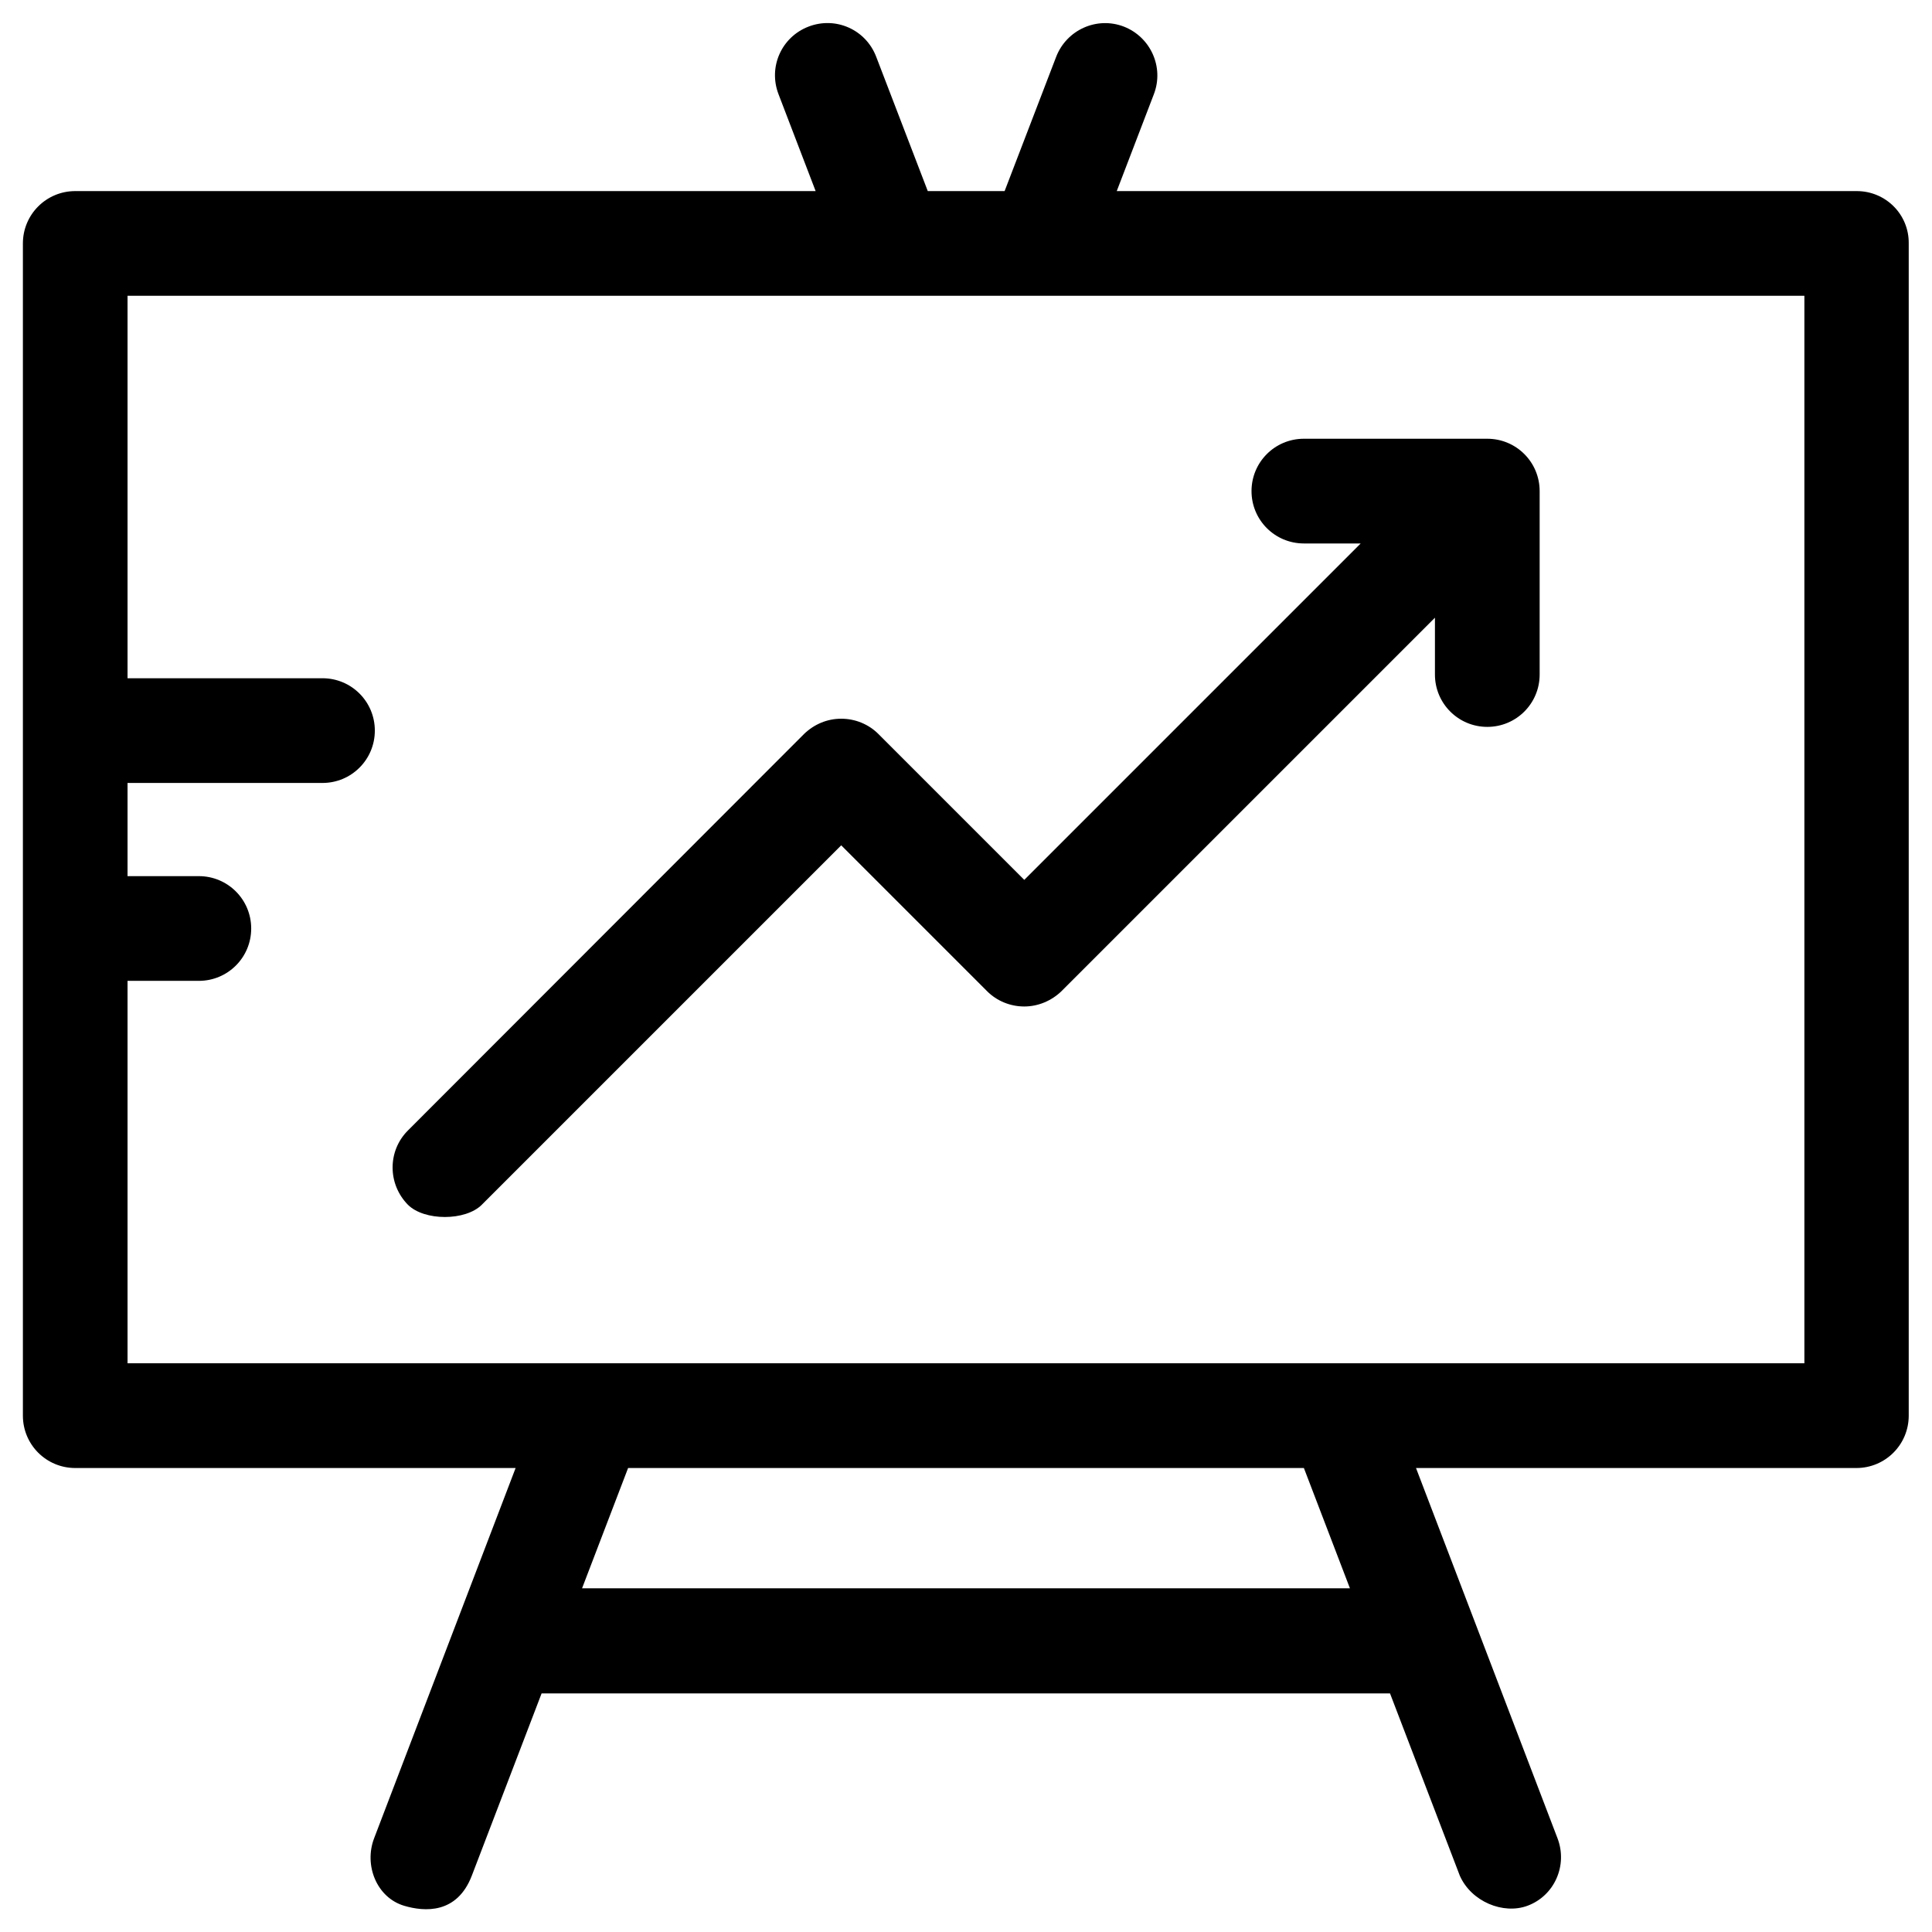
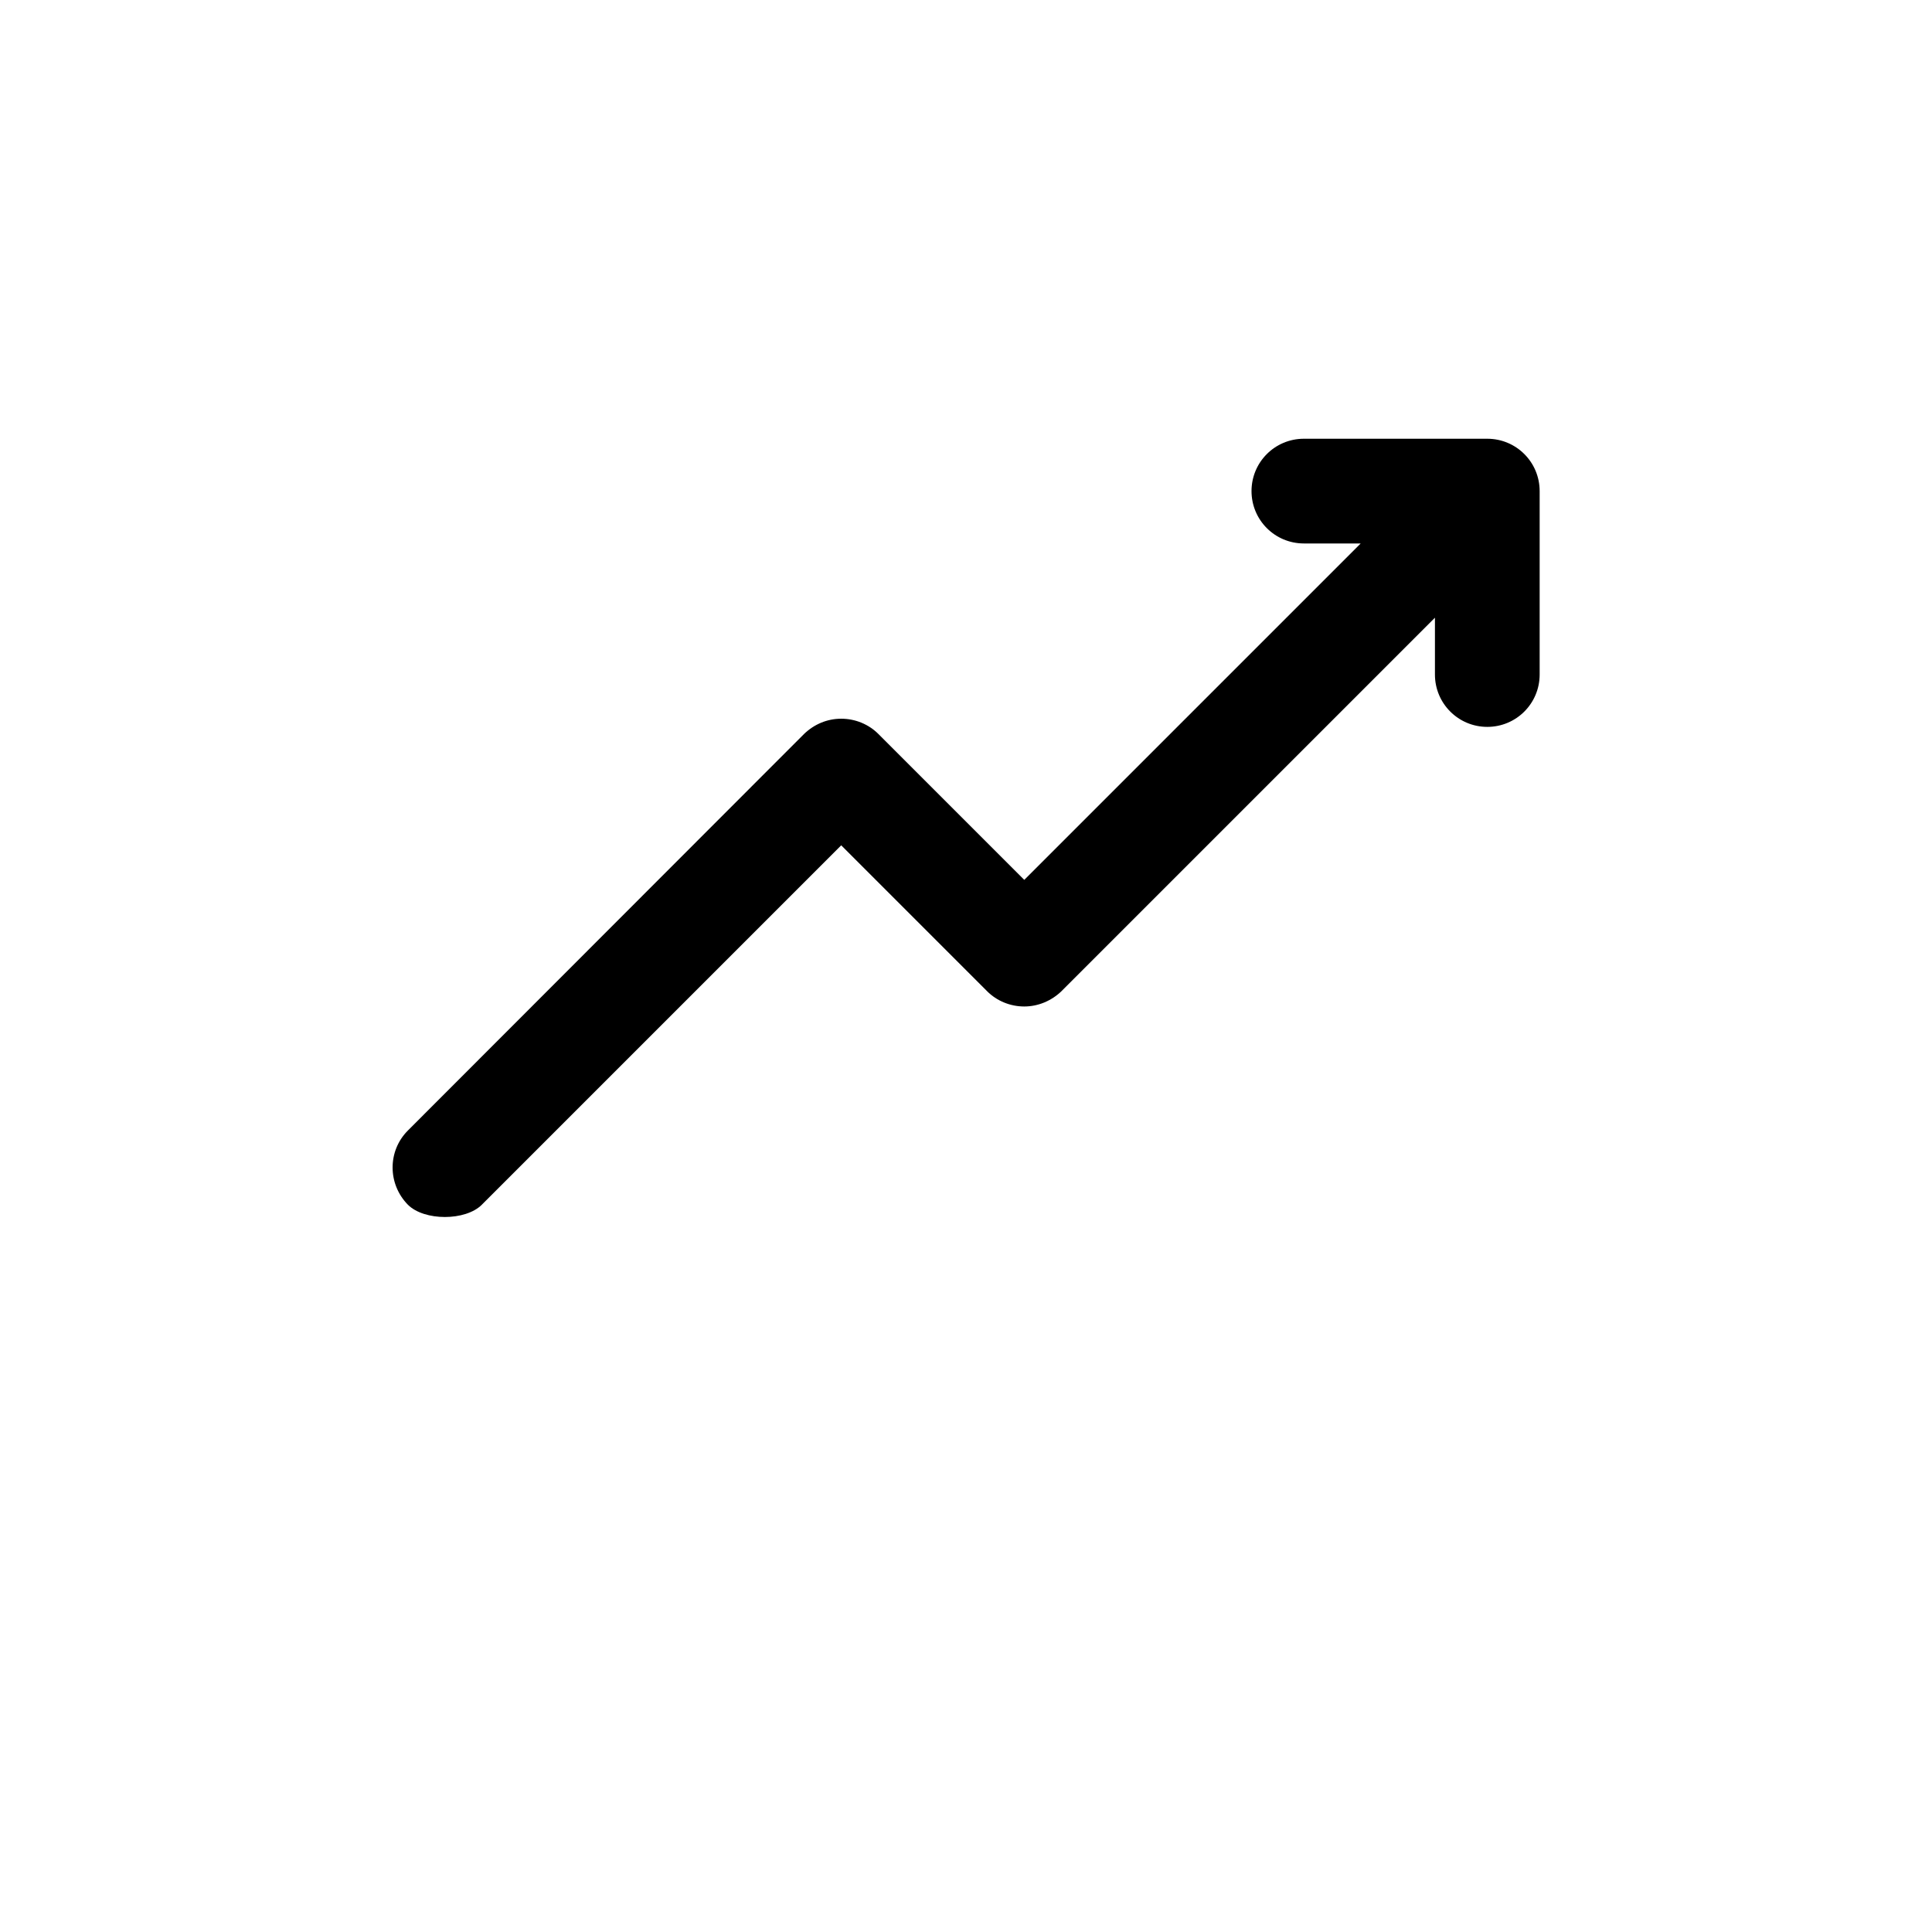
<svg xmlns="http://www.w3.org/2000/svg" fill="#000000" width="800px" height="800px" version="1.1" viewBox="144 144 512 512">
  <g>
    <path d="m271.68 463.27 95.25-95.25 38.672 38.672c2.559 2.559 6.102 4.035 9.84 4.035 3.641 0 7.184-1.477 9.84-4.035l98.992-98.992v15.055c0 7.676 6.199 13.875 13.875 13.875 7.676 0 13.875-6.199 13.875-13.875v-48.609c0-7.676-6.199-13.875-13.875-13.875h-48.609c-7.676 0-13.875 6.199-13.875 13.875s6.199 13.875 13.875 13.875h15.055l-89.152 89.152-38.672-38.672c-2.559-2.559-6.102-4.035-9.84-4.035-3.738 0-7.184 1.477-9.84 4.035l-104.99 105.09c-5.41 5.41-5.41 14.168 0 19.68 4.332 4.328 15.254 4.328 19.582 0z" />
-     <path d="m636.06 194.64h-196.11l9.84-25.684c2.754-7.184-0.887-15.152-7.969-17.91-7.184-2.754-15.152 0.887-17.91 7.969l-13.676 35.621h-20.367l-13.676-35.621c-2.754-7.184-10.727-10.727-17.91-7.969-7.184 2.754-10.727 10.727-7.969 17.91l9.84 25.684h-196.21c-7.676 0-13.875 6.199-13.875 13.875v310.65c0 7.676 6.199 13.875 13.875 13.875h116.7l-37.492 98.105c-2.754 7.184 0.688 15.742 7.969 17.91 5.312 1.574 13.973 2.262 17.91-7.969l18.5-48.316h224.84l18.5 48.316c3.051 6.887 11.512 10.332 17.91 7.969 7.184-2.656 10.727-10.727 7.969-17.91l-37.492-98.105h116.7c7.676 0 13.875-6.199 13.875-13.875v-310.65c0.098-7.676-6.102-13.875-13.773-13.875zm-337.81 370.28 12.203-31.883h179.09l12.203 31.883zm323.93-59.633h-444.38v-101.35h18.895c7.676 0 13.875-6.199 13.875-13.875 0-7.676-6.199-13.875-13.875-13.875l-18.895 0.004v-24.699h51.66c7.676 0 13.875-6.199 13.875-13.875s-6.199-13.875-13.875-13.875h-51.66v-101.35h444.38z" />
  </g>
</svg>